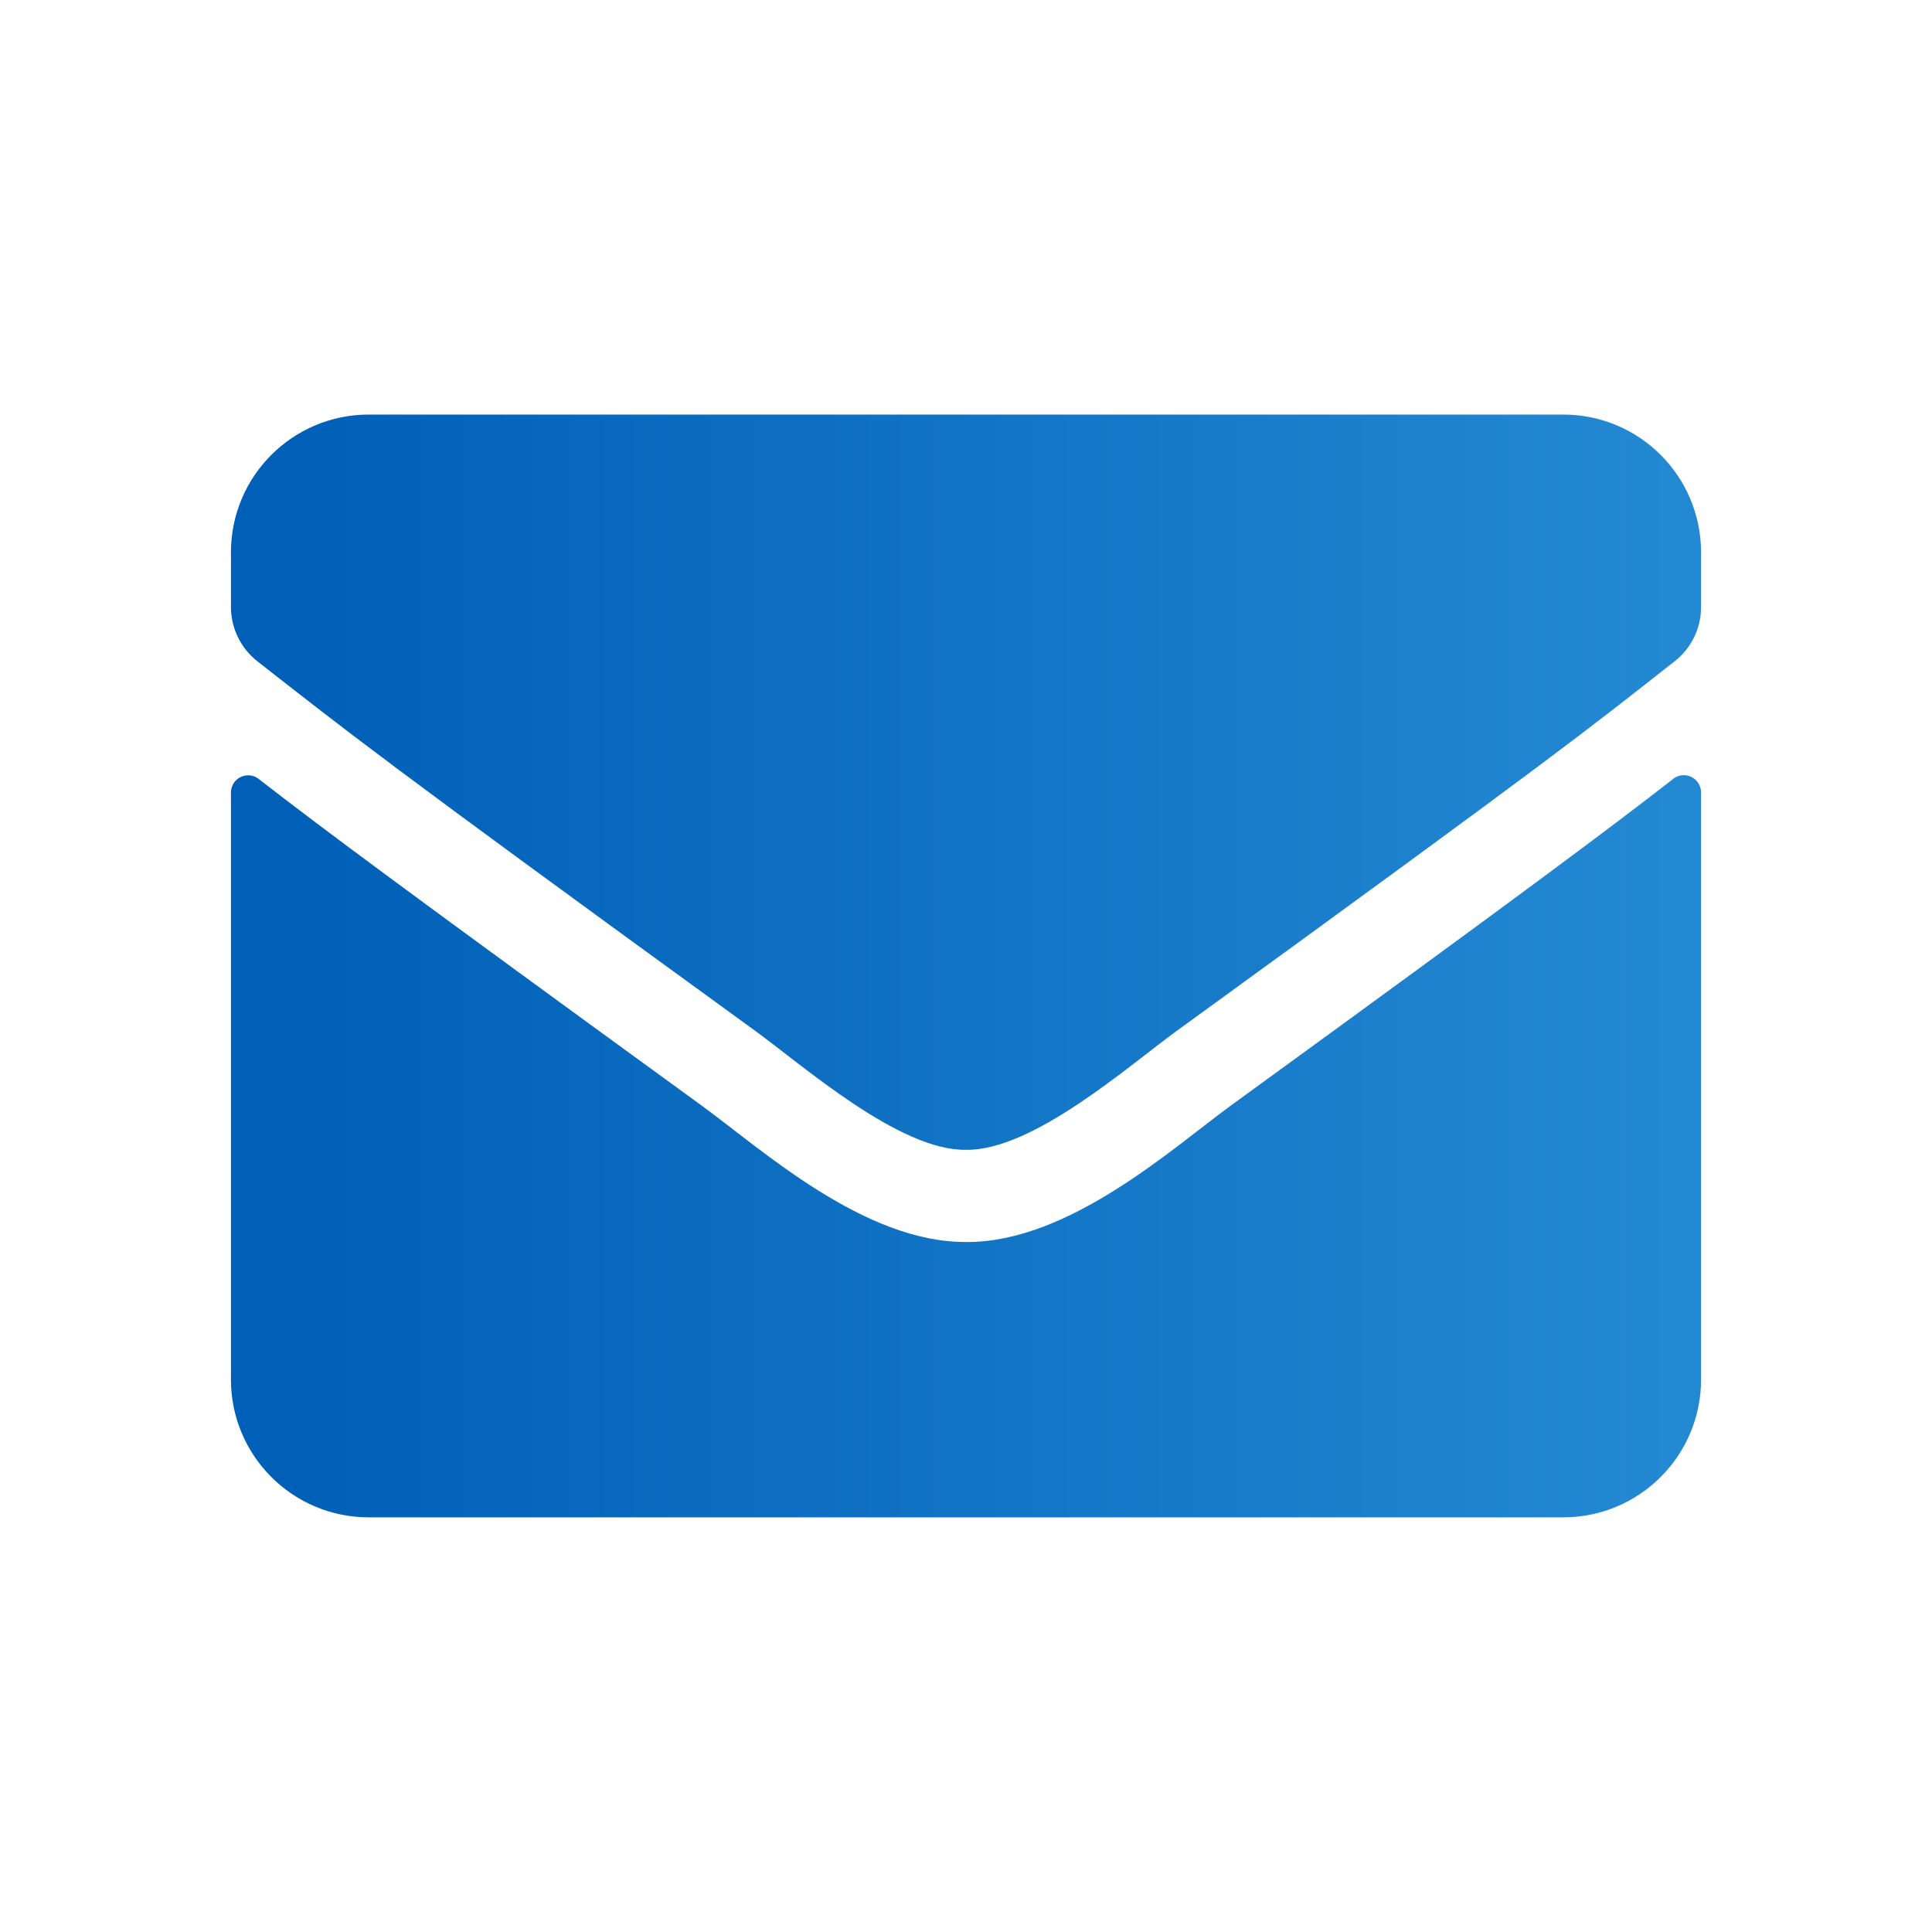
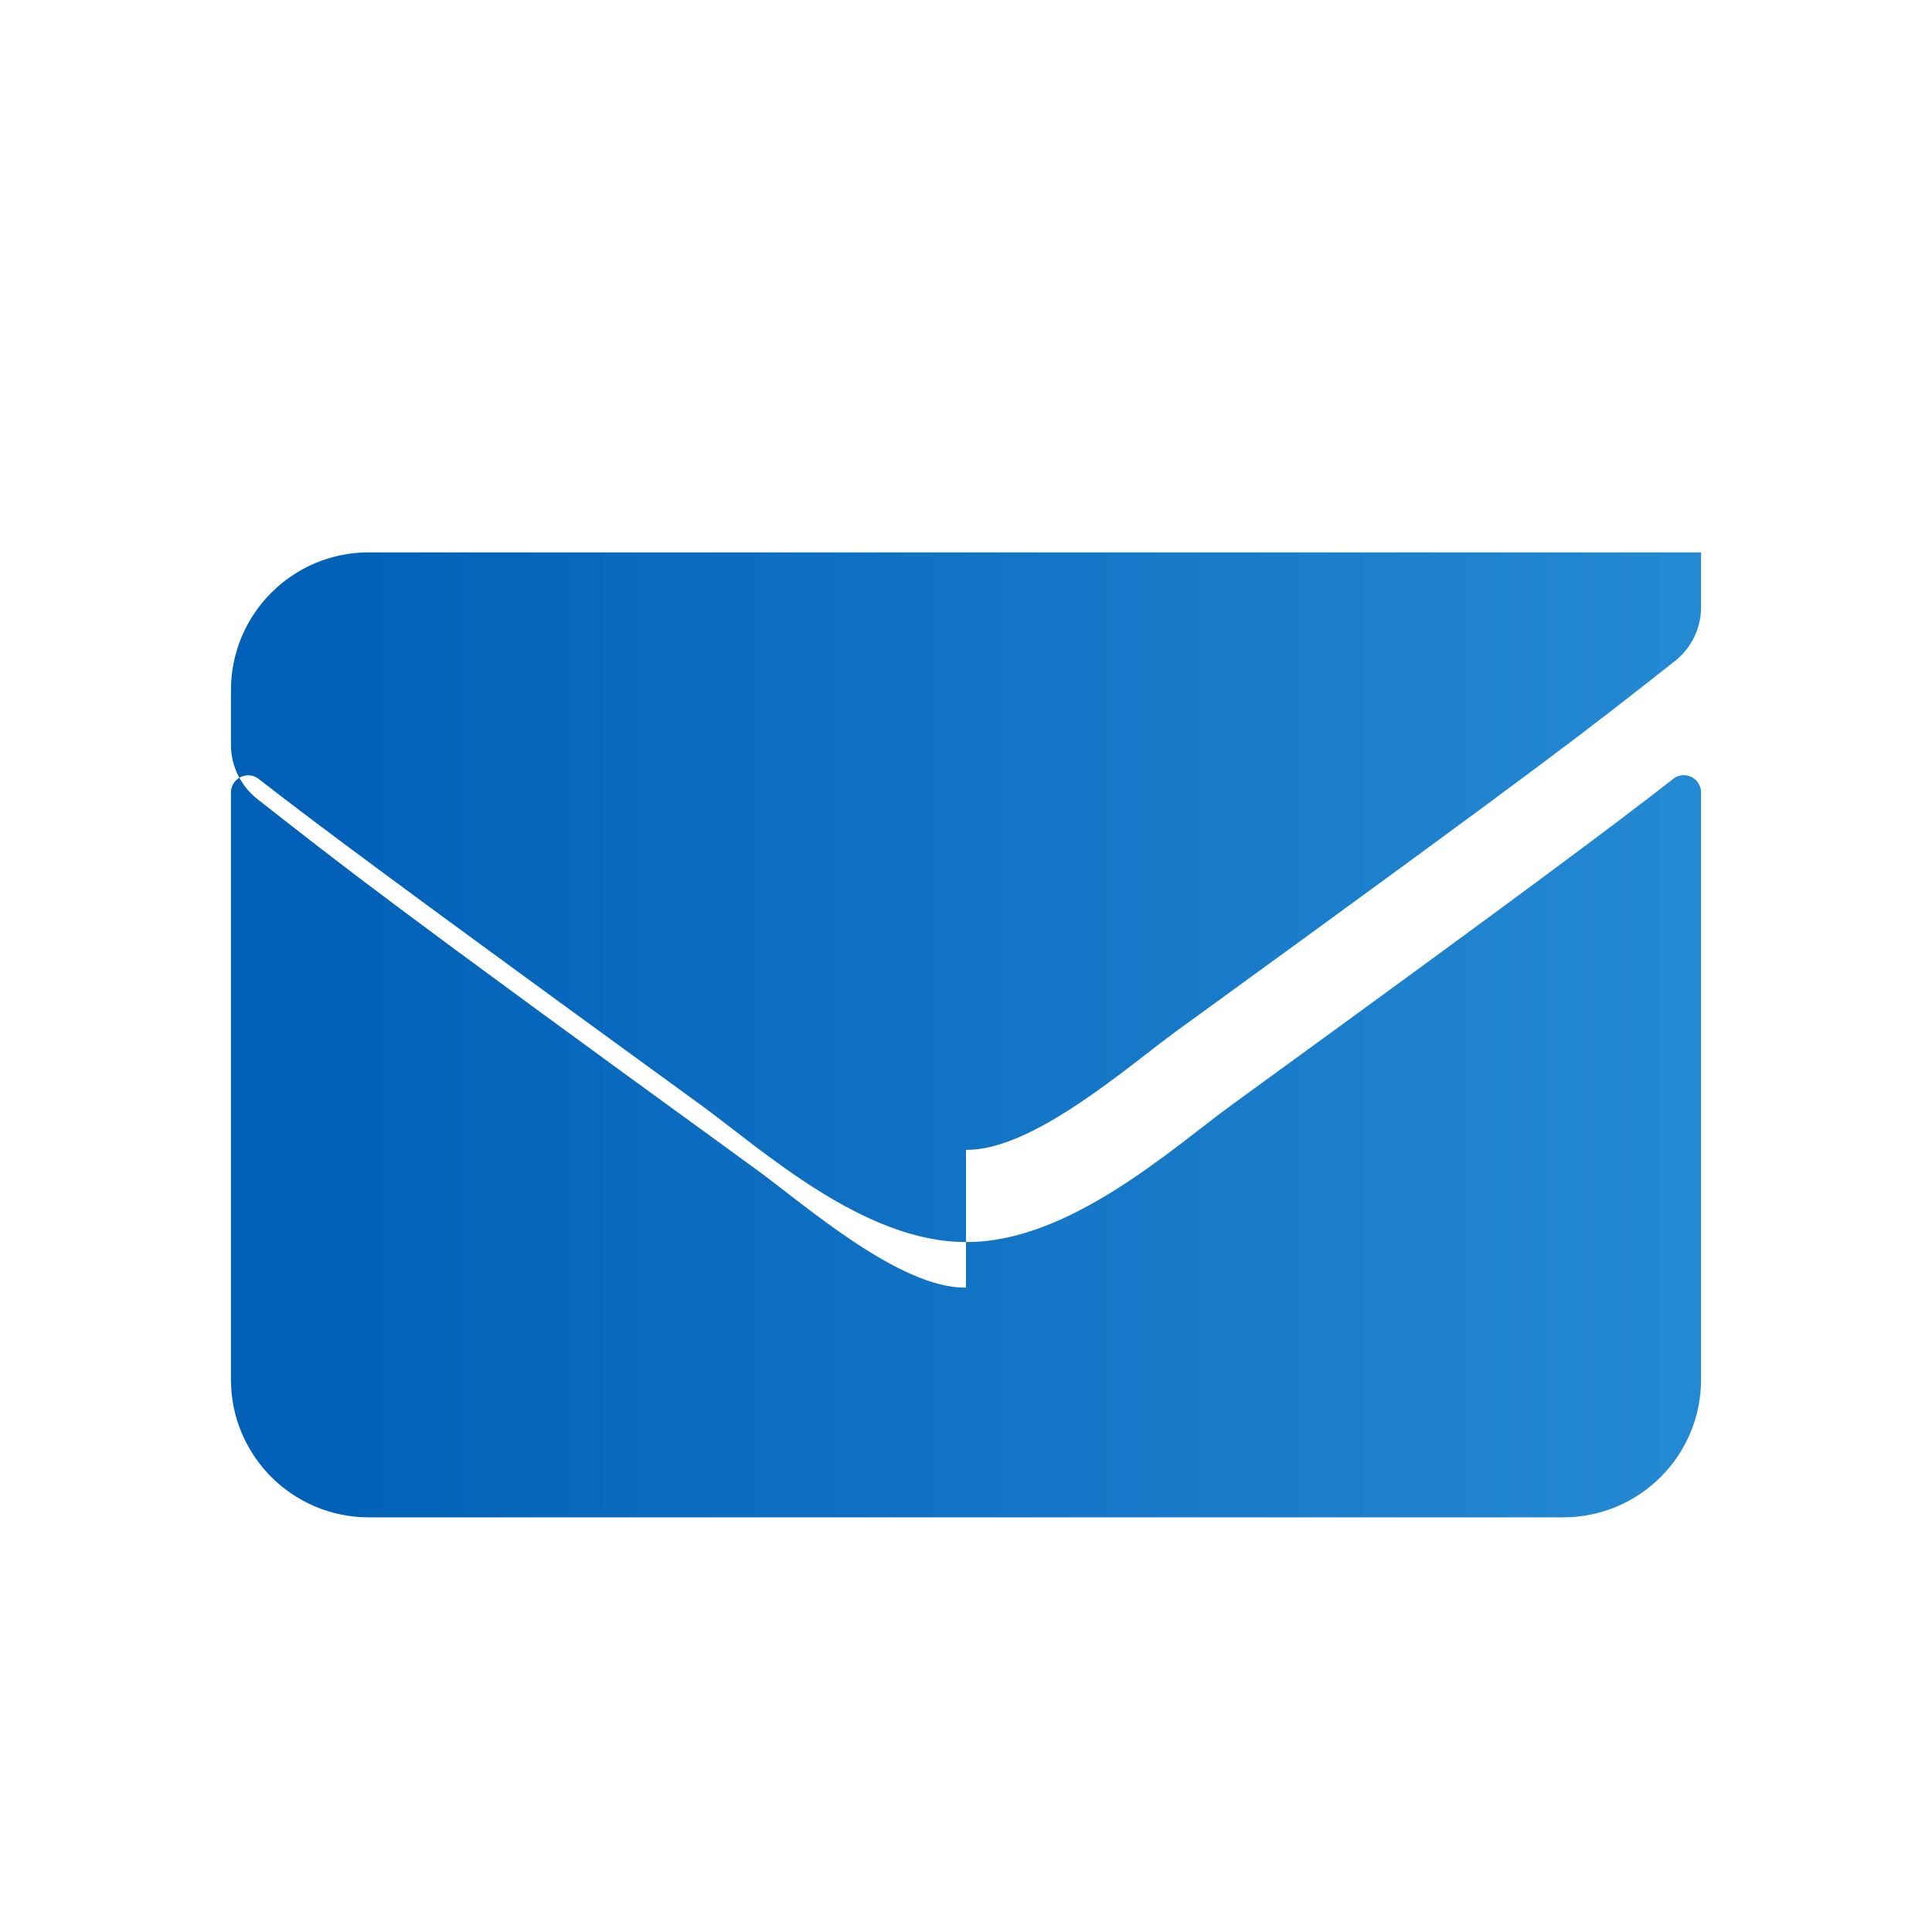
<svg xmlns="http://www.w3.org/2000/svg" id="_レイヤー_2" viewBox="0 0 204.96 204.96">
  <defs>
    <style>.cls-1{fill:none;}.cls-2{fill:url(#_名称未設定グラデーション_3);}</style>
    <linearGradient id="_名称未設定グラデーション_3" x1="2608.05" y1="-6644.19" x2="2609.93" y2="-6644.19" gradientTransform="translate(-215950.41 -412561.82) scale(82.81 -62.11)" gradientUnits="userSpaceOnUse">
      <stop offset=".05" stop-color="#005fb7" />
      <stop offset="1" stop-color="#2489d3" />
    </linearGradient>
  </defs>
  <g id="_レイヤー_16">
    <g>
-       <rect class="cls-1" width="204.96" height="204.96" />
-       <path id="_パス_547" class="cls-2" d="M177.51,82.62c.8-.62,1.95-.47,2.57,.33,.24,.32,.38,.7,.38,1.1v62.3c0,8.08-6.55,14.62-14.62,14.62H39.12c-8.08,0-14.62-6.55-14.62-14.62v-62.27c0-1.01,.81-1.82,1.82-1.83,.41,0,.82,.14,1.14,.4,6.82,5.3,15.88,12.03,46.94,34.61,6.43,4.69,17.27,14.56,28.09,14.5,10.88,.09,21.93-9.99,28.12-14.5,31.07-22.58,40.09-29.34,46.91-34.64Zm-75.03,39.36c7.07,.12,17.24-8.9,22.36-12.62,40.42-29.34,43.51-31.89,52.82-39.21,1.77-1.38,2.81-3.51,2.8-5.76v-5.79c0-8.08-6.55-14.62-14.62-14.62H39.12c-8.08,0-14.62,6.55-14.62,14.62v5.79c0,2.25,1.04,4.37,2.8,5.76,9.32,7.28,12.4,9.87,52.82,39.21,5.12,3.72,15.29,12.73,22.36,12.62h0Z" />
+       <path id="_パス_547" class="cls-2" d="M177.51,82.62c.8-.62,1.95-.47,2.57,.33,.24,.32,.38,.7,.38,1.1v62.3c0,8.08-6.55,14.62-14.62,14.62H39.12c-8.08,0-14.62-6.55-14.62-14.62v-62.27c0-1.01,.81-1.82,1.82-1.83,.41,0,.82,.14,1.14,.4,6.82,5.3,15.88,12.03,46.94,34.61,6.43,4.69,17.27,14.56,28.09,14.5,10.88,.09,21.93-9.99,28.12-14.5,31.07-22.58,40.09-29.34,46.91-34.64Zm-75.03,39.36c7.07,.12,17.24-8.9,22.36-12.62,40.42-29.34,43.51-31.89,52.82-39.21,1.77-1.38,2.81-3.51,2.8-5.76v-5.79H39.12c-8.08,0-14.62,6.55-14.62,14.62v5.79c0,2.25,1.04,4.37,2.8,5.76,9.32,7.28,12.4,9.87,52.82,39.21,5.12,3.72,15.29,12.73,22.36,12.62h0Z" />
    </g>
  </g>
</svg>